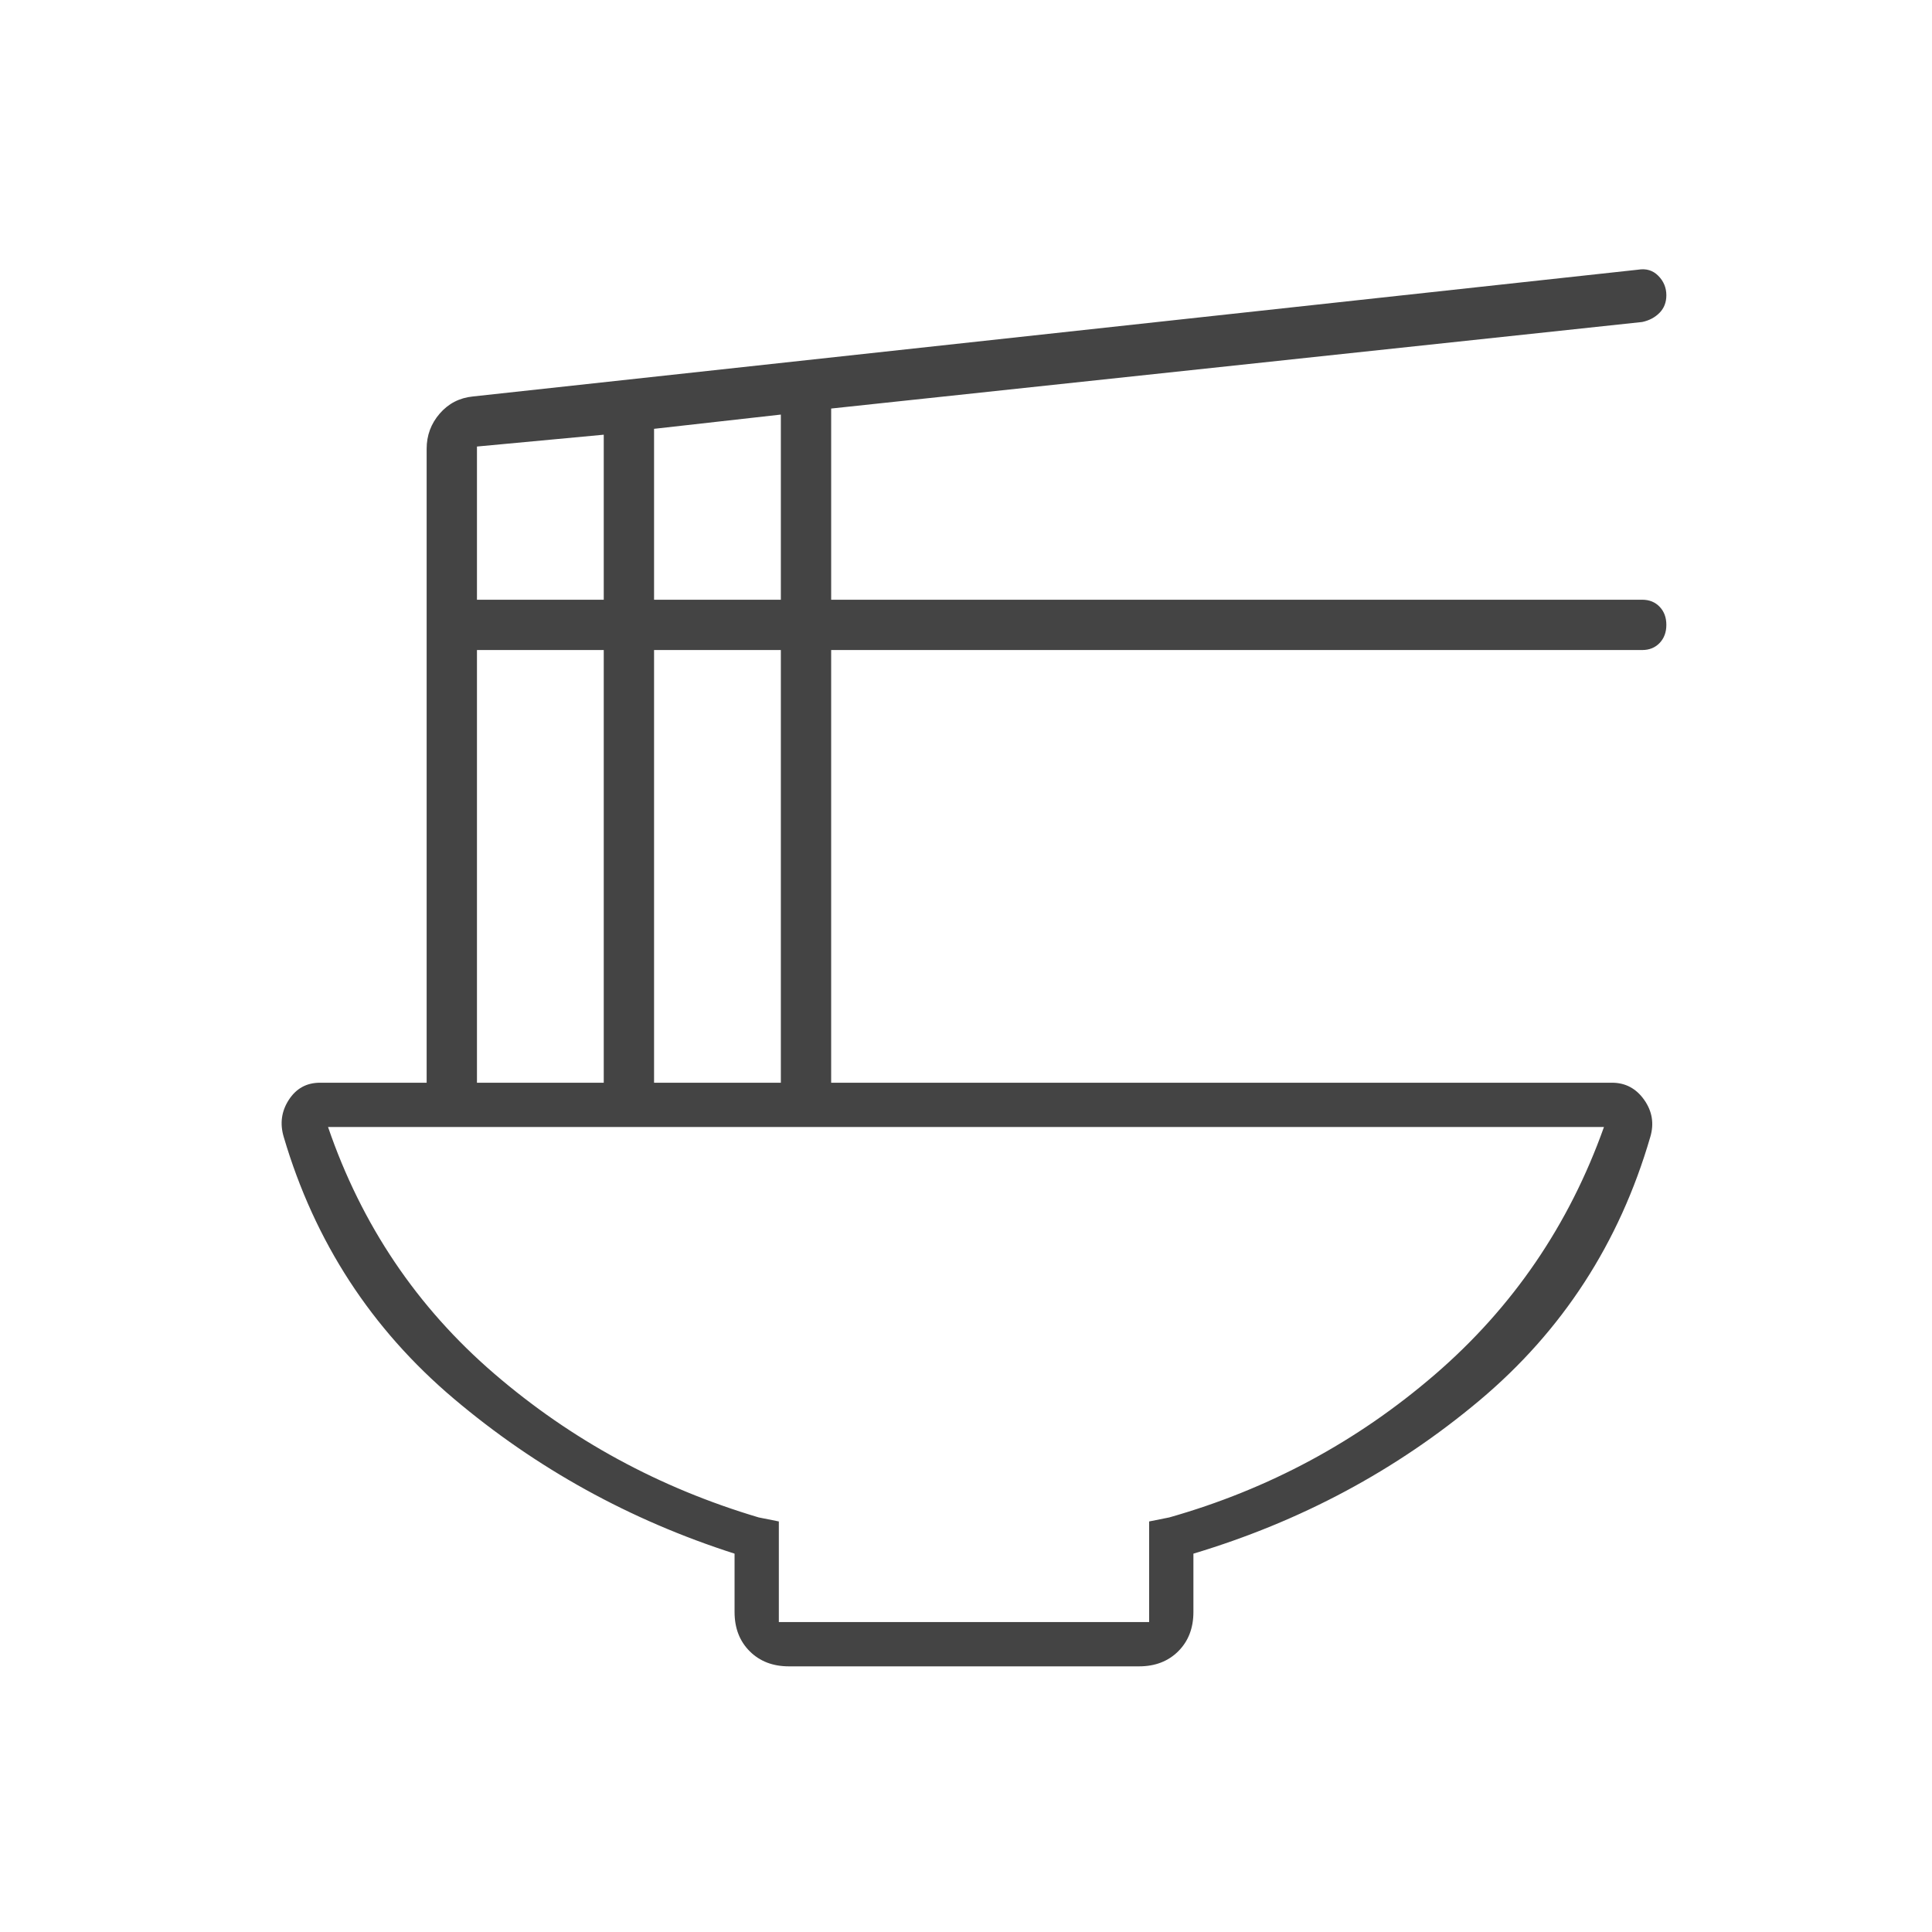
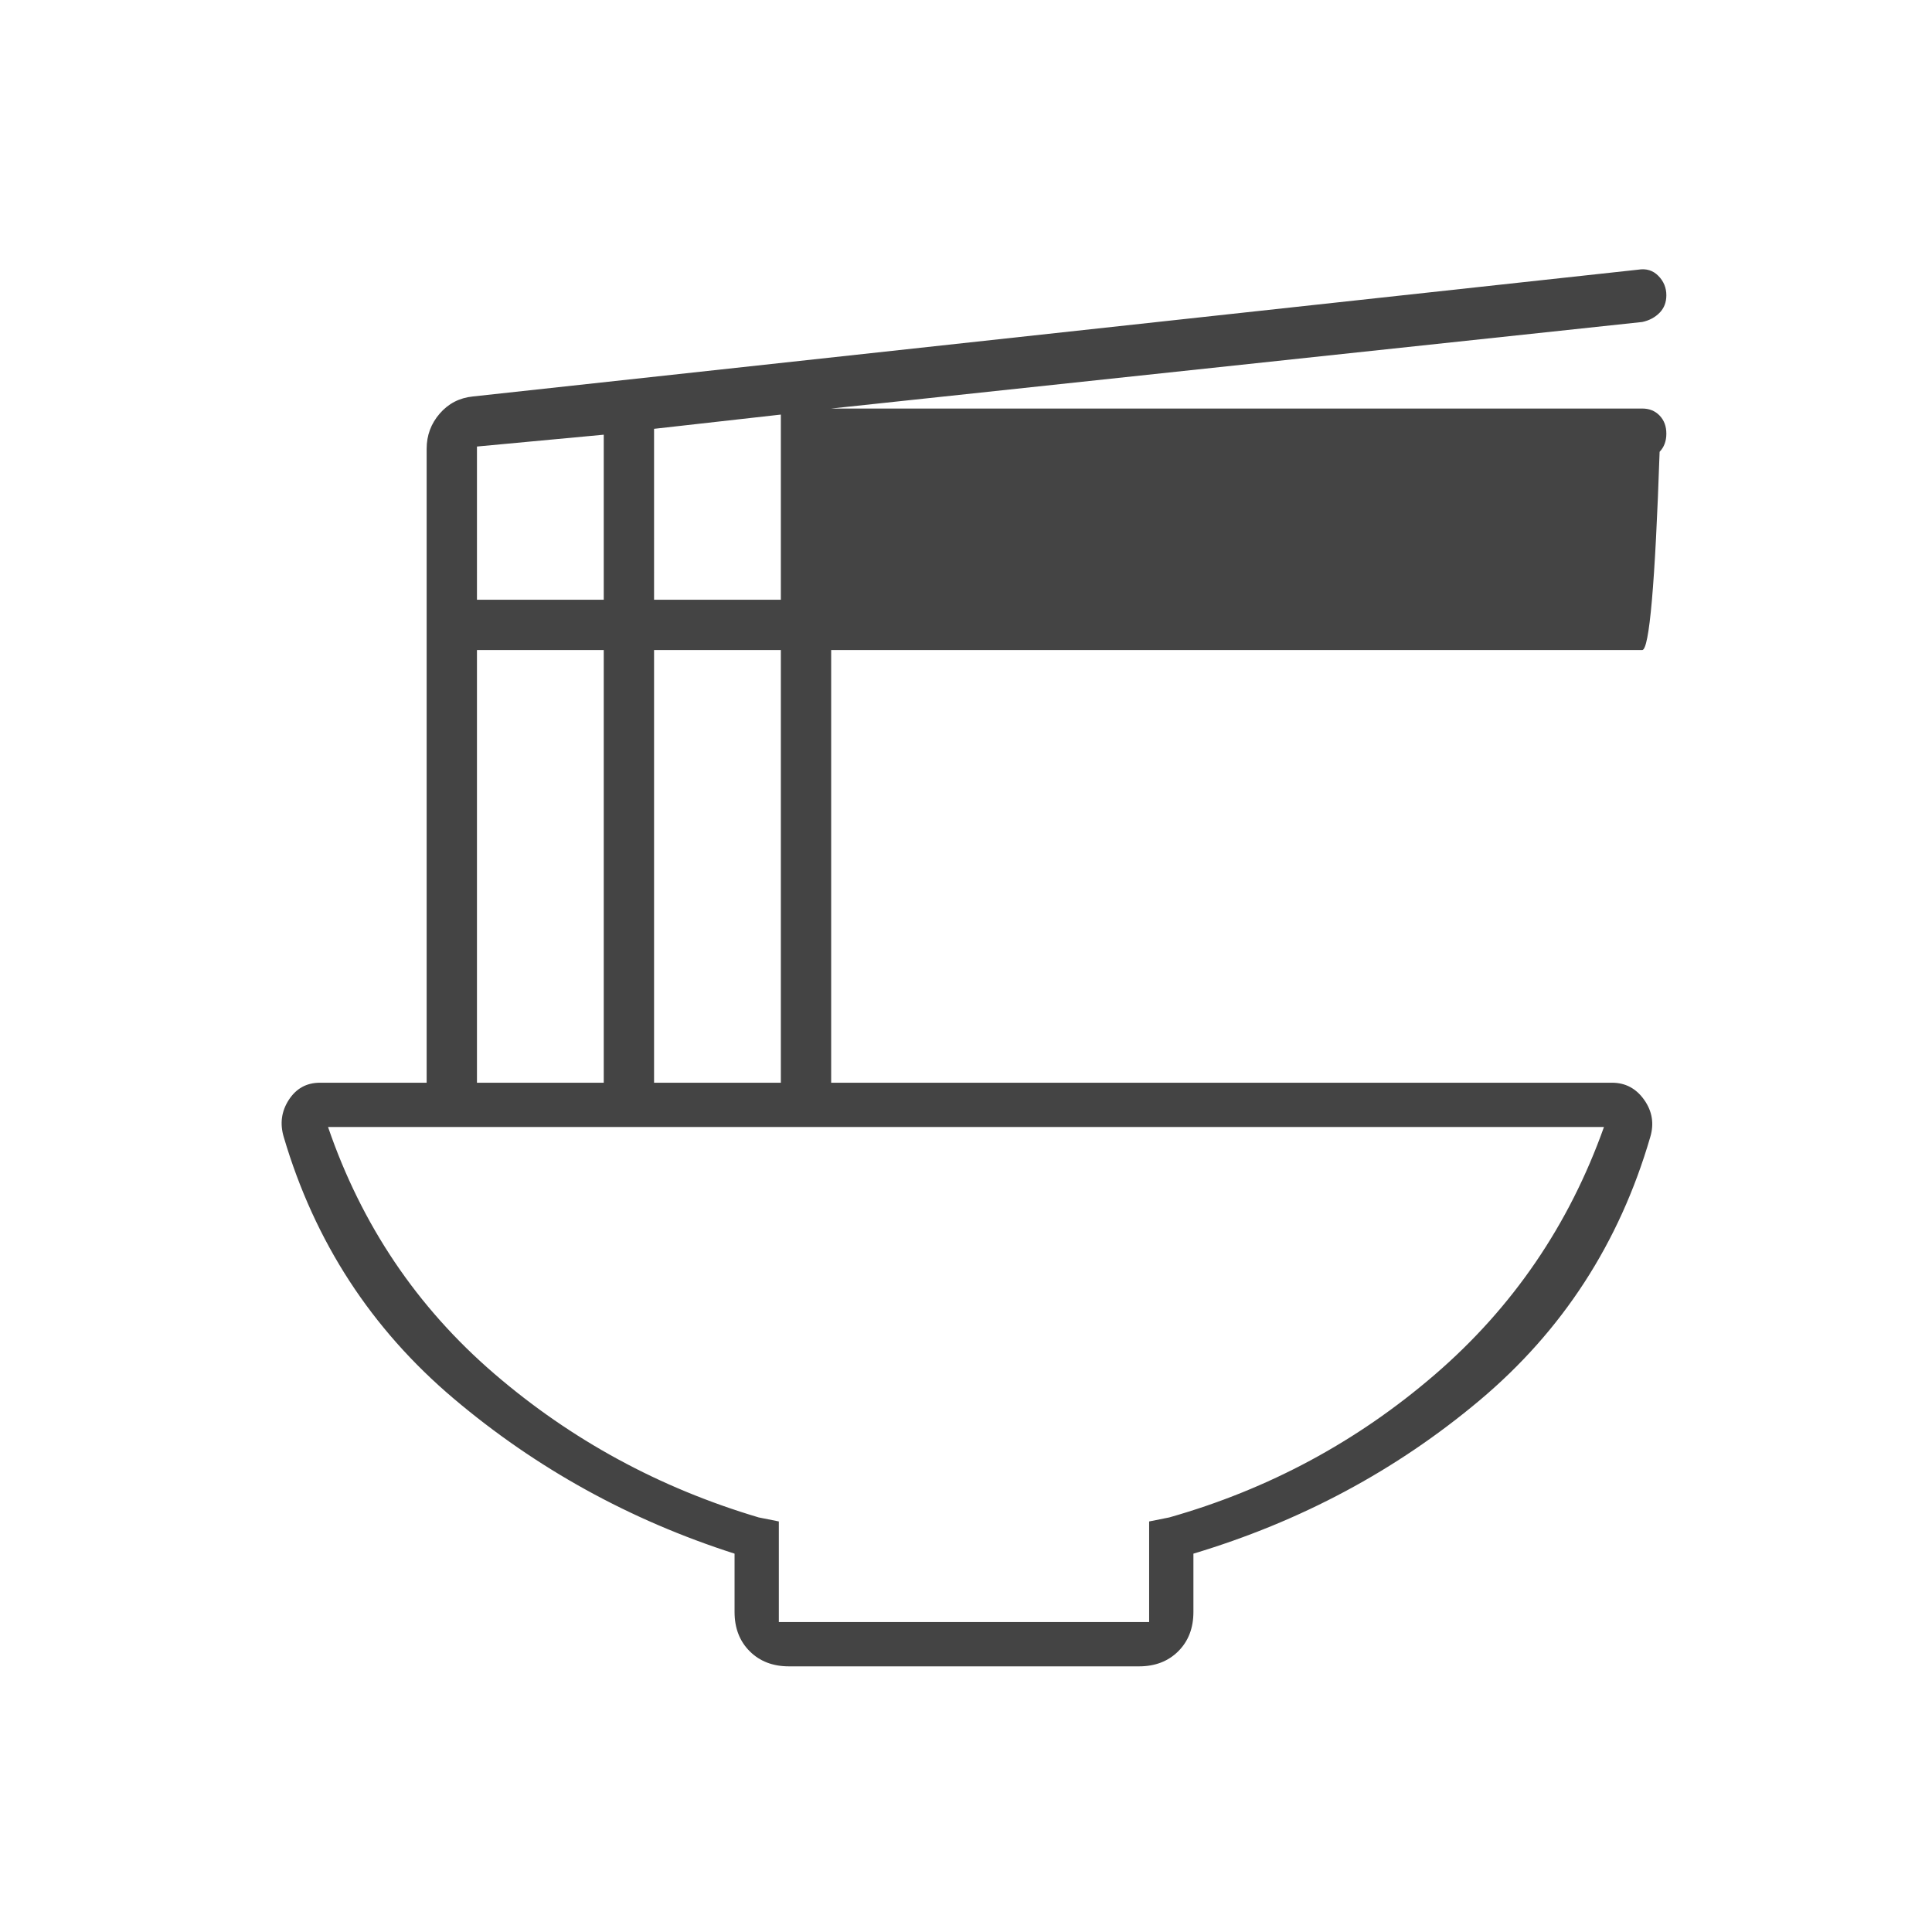
<svg xmlns="http://www.w3.org/2000/svg" height="48px" viewBox="0 -960 960 960" width="48px" fill="#444444">
-   <path d="M365-188q-78-25-139.5-77T141-395q-3-9.98 2.51-18.49Q149.02-422 159-422h53v-315q0-10 6.5-17.5T235-763l579-63q6-1 10 3.05 4 4.04 4 9.67 0 5.28-3.39 8.72-3.39 3.45-8.61 4.56l-403 43v95h403q5.3 0 8.65 3.49 3.35 3.49 3.35 9t-3.35 9.01Q821.3-637 816-637H413v215h388q9.97 0 15.99 8.51Q823-404.98 820-395q-23 79-85 131t-142 76v29q0 11.98-7.51 19.49Q577.97-132 566-132H392q-11.98 0-19.49-7.51Q365-147.02 365-159v-29Zm-40-474h63v-92l-63 7.08V-662Zm-88 0h63v-82l-63 5.88V-662Zm88 240h63v-215h-63v215Zm-88 0h63v-215h-63v215Zm150 268h184v-50l10-2q74-21 132-71t84-123H163q25 73 82.5 122.5T377-206l10 2v50Zm93-246Z" />
+   <path d="M365-188q-78-25-139.5-77T141-395q-3-9.98 2.51-18.49Q149.02-422 159-422h53v-315q0-10 6.5-17.5T235-763l579-63q6-1 10 3.05 4 4.04 4 9.67 0 5.28-3.39 8.72-3.39 3.45-8.61 4.56l-403 43h403q5.3 0 8.65 3.49 3.35 3.49 3.35 9t-3.35 9.01Q821.3-637 816-637H413v215h388q9.97 0 15.99 8.51Q823-404.98 820-395q-23 79-85 131t-142 76v29q0 11.98-7.51 19.49Q577.97-132 566-132H392q-11.98 0-19.49-7.51Q365-147.02 365-159v-29Zm-40-474h63v-92l-63 7.08V-662Zm-88 0h63v-82l-63 5.88V-662Zm88 240h63v-215h-63v215Zm-88 0h63v-215h-63v215Zm150 268h184v-50l10-2q74-21 132-71t84-123H163q25 73 82.5 122.5T377-206l10 2v50Zm93-246Z" />
</svg>